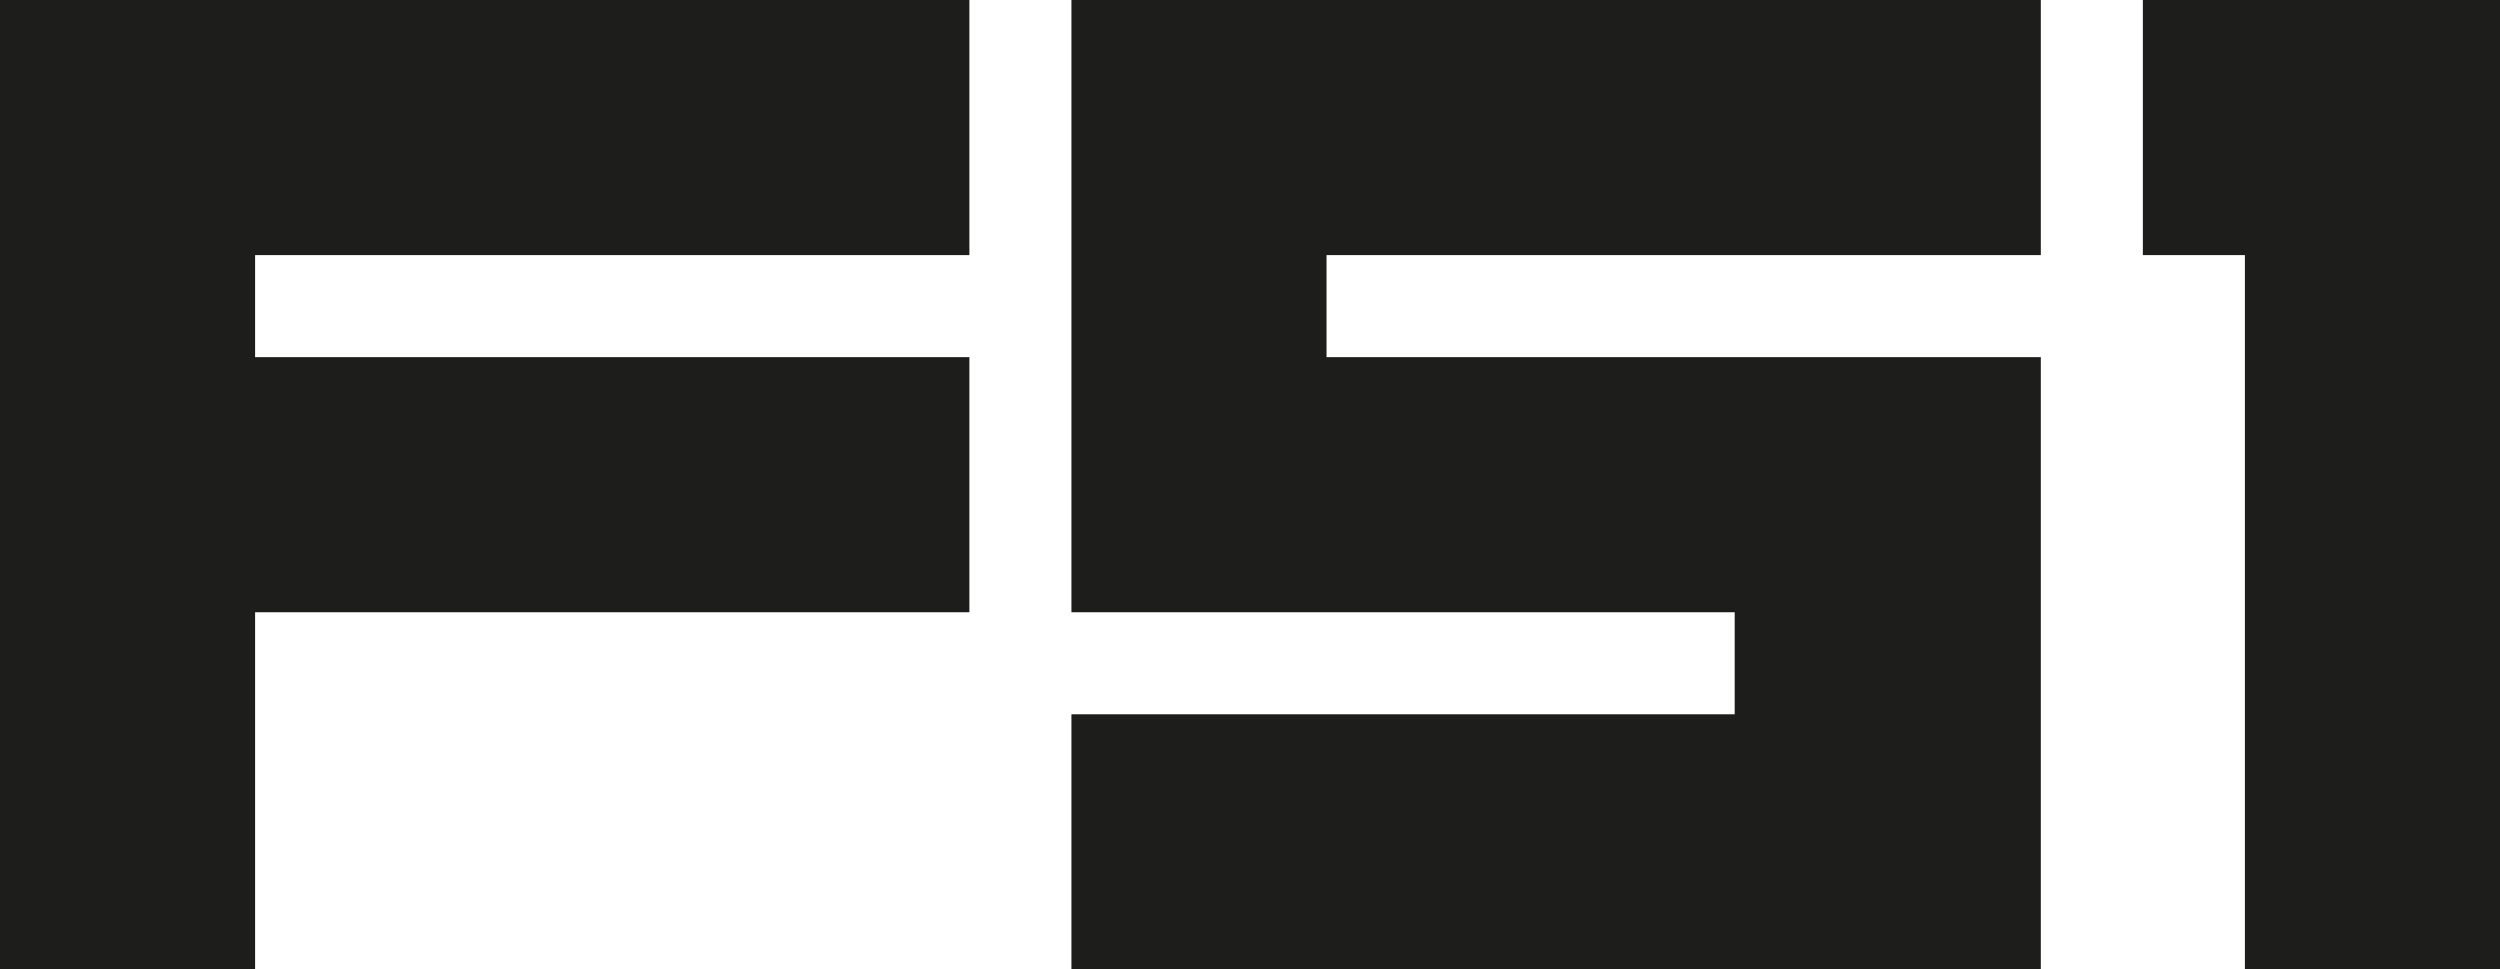
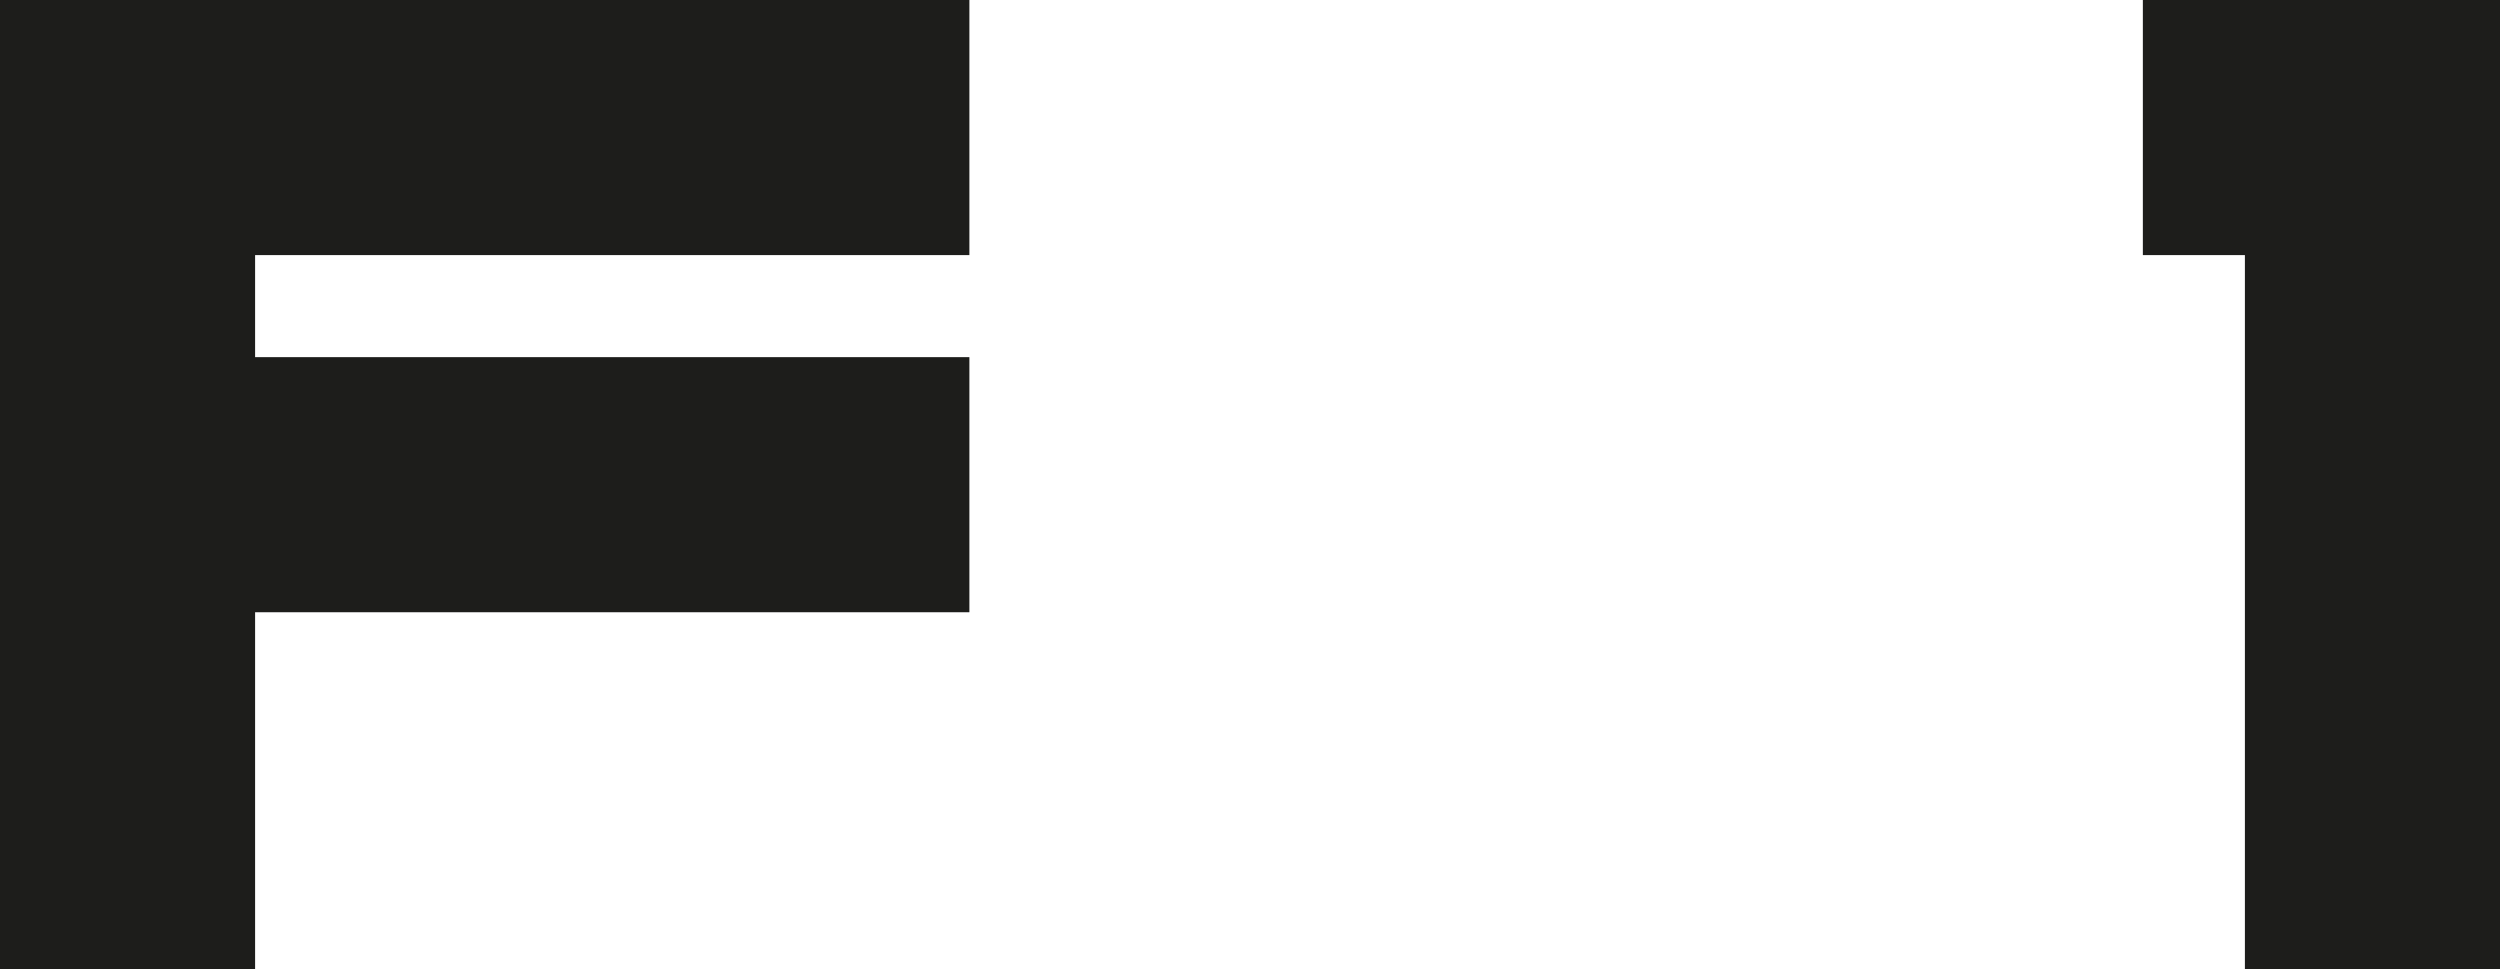
<svg xmlns="http://www.w3.org/2000/svg" viewBox="0 0 441 171">
  <defs>
    <style>.cls-1{fill:#1d1d1b;}</style>
  </defs>
  <g id="Ebene_2" data-name="Ebene 2">
    <g id="Ebene_1-2" data-name="Ebene 1">
-       <polygon class="cls-1" points="360 45 360 0 189 0 189 36 189 45 189 63 189 81 189 108 234 108 279 108 306 108 306 126 189 126 189 171 360 171 360 144 360 126 360 108 360 81 360 63 243 63 234 63 234 45 360 45" />
      <polygon class="cls-1" points="171 45 171 0 0 0 0 36 0 45 0 63 0 108 0 171 45 171 45 108 171 108 171 63 45 63 45 45 171 45" />
      <polygon class="cls-1" points="378 0 378 45 396 45 396 171 441 171 441 45 441 36 441 0 378 0" />
    </g>
  </g>
</svg>